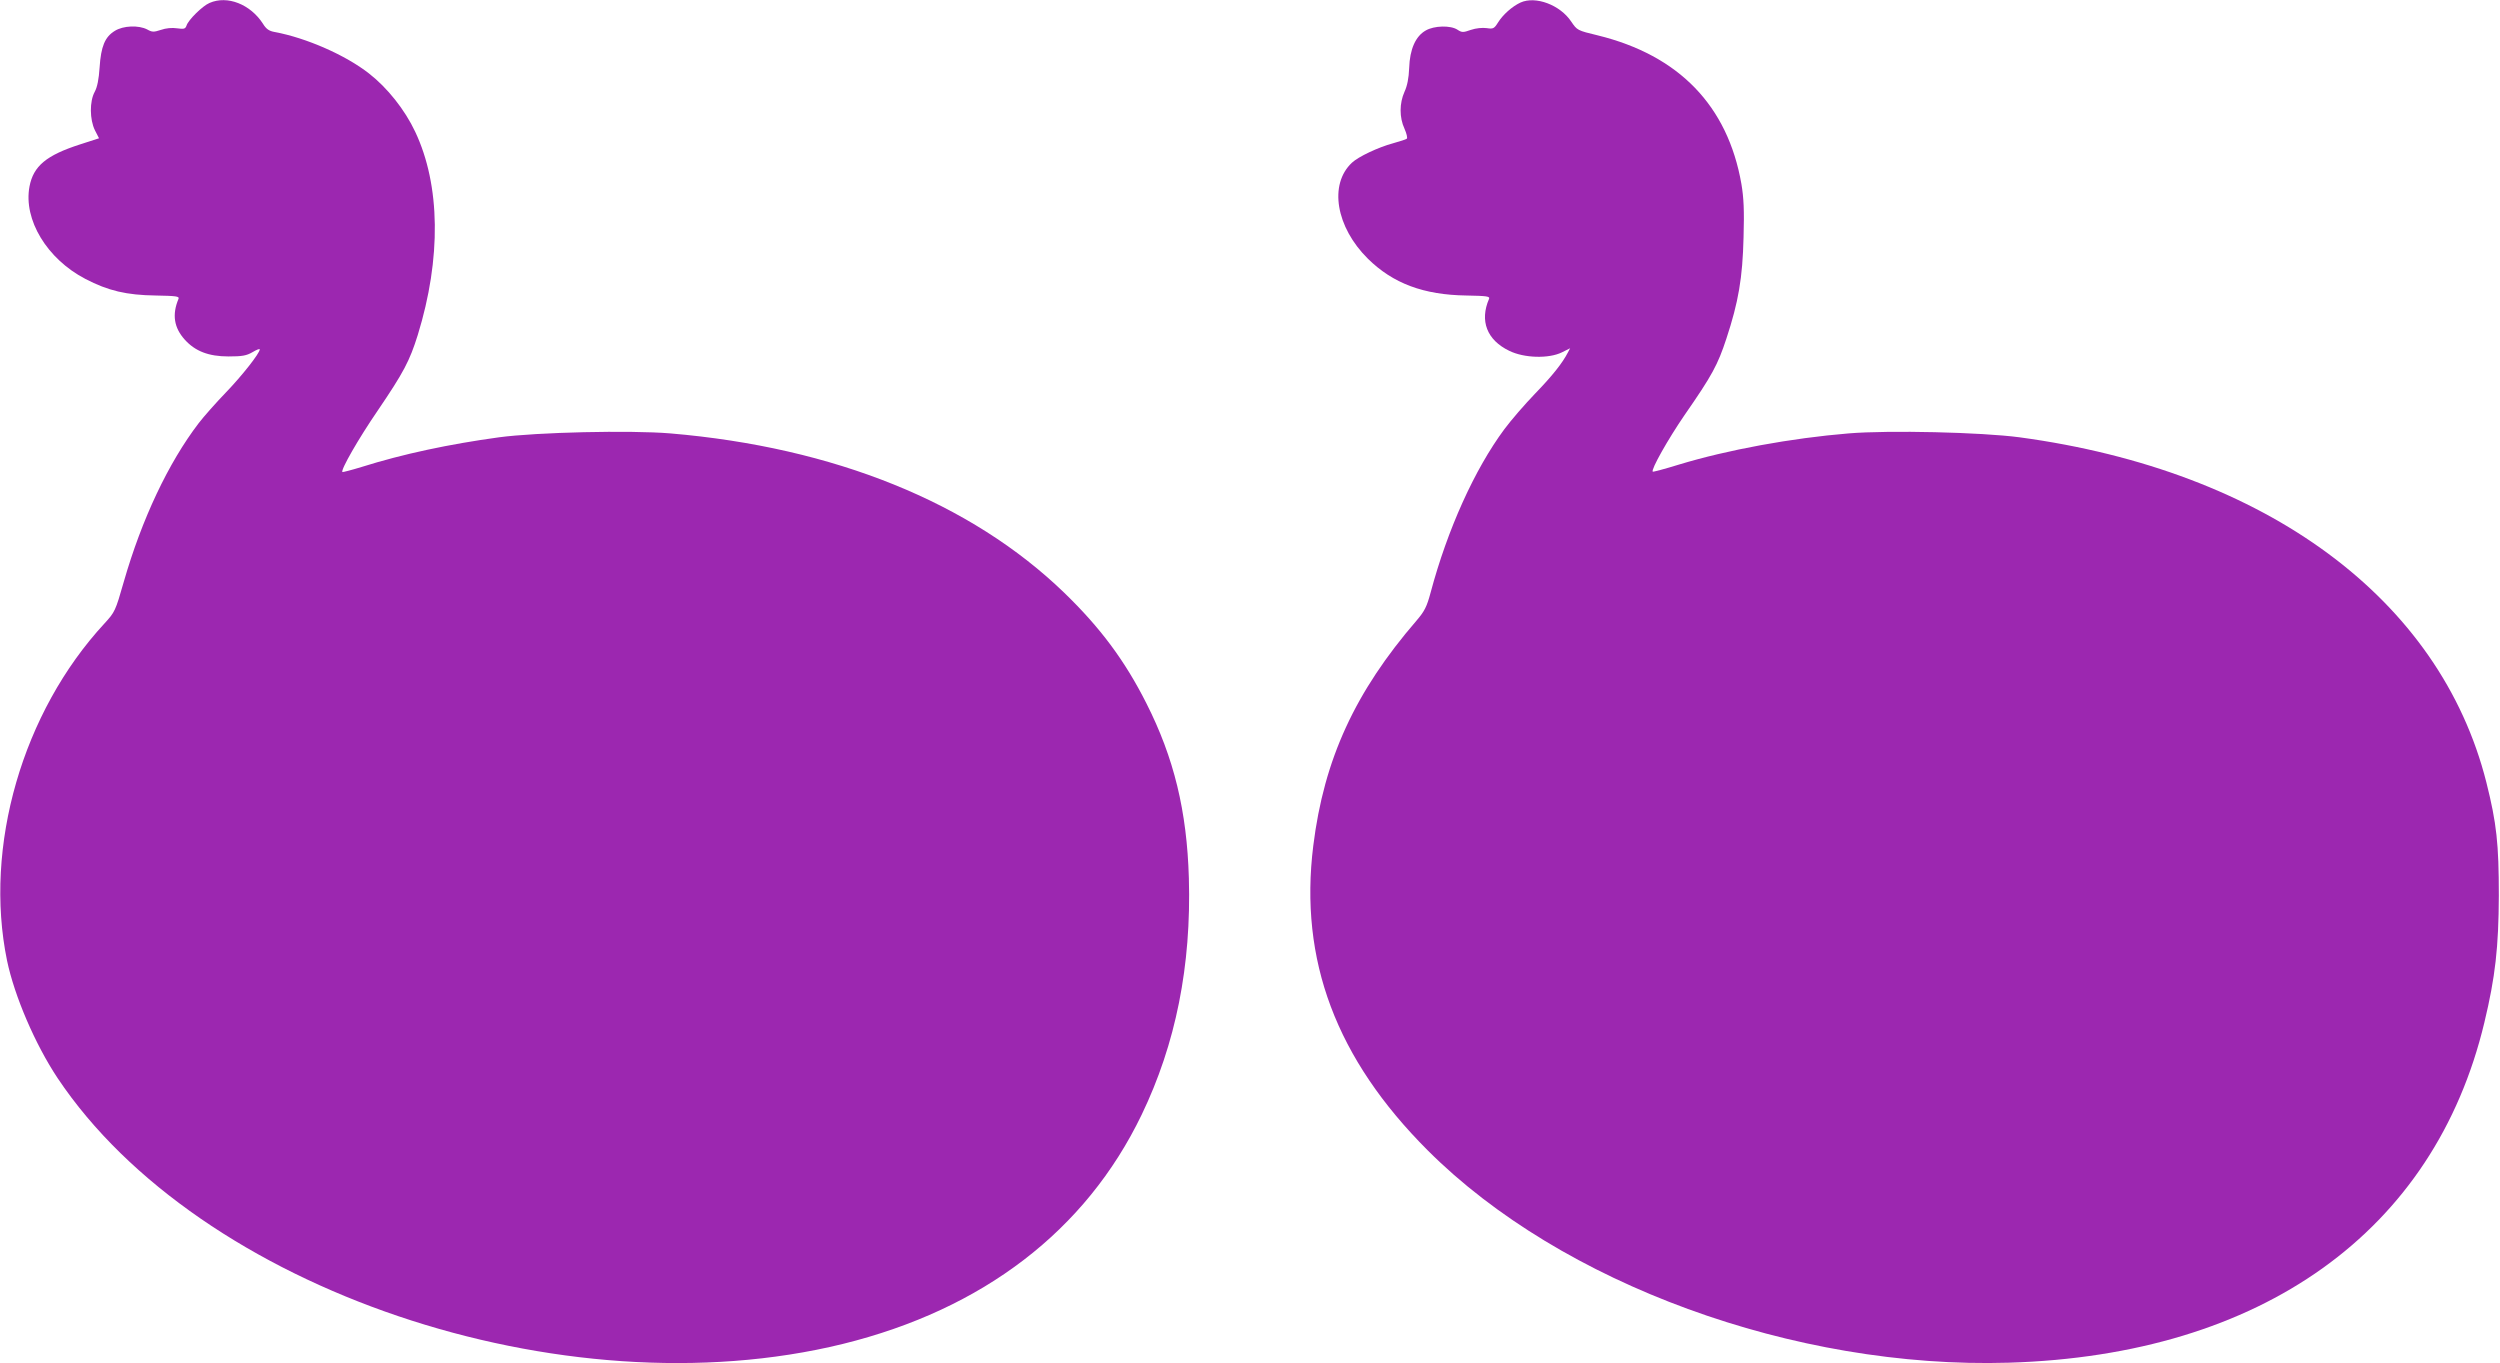
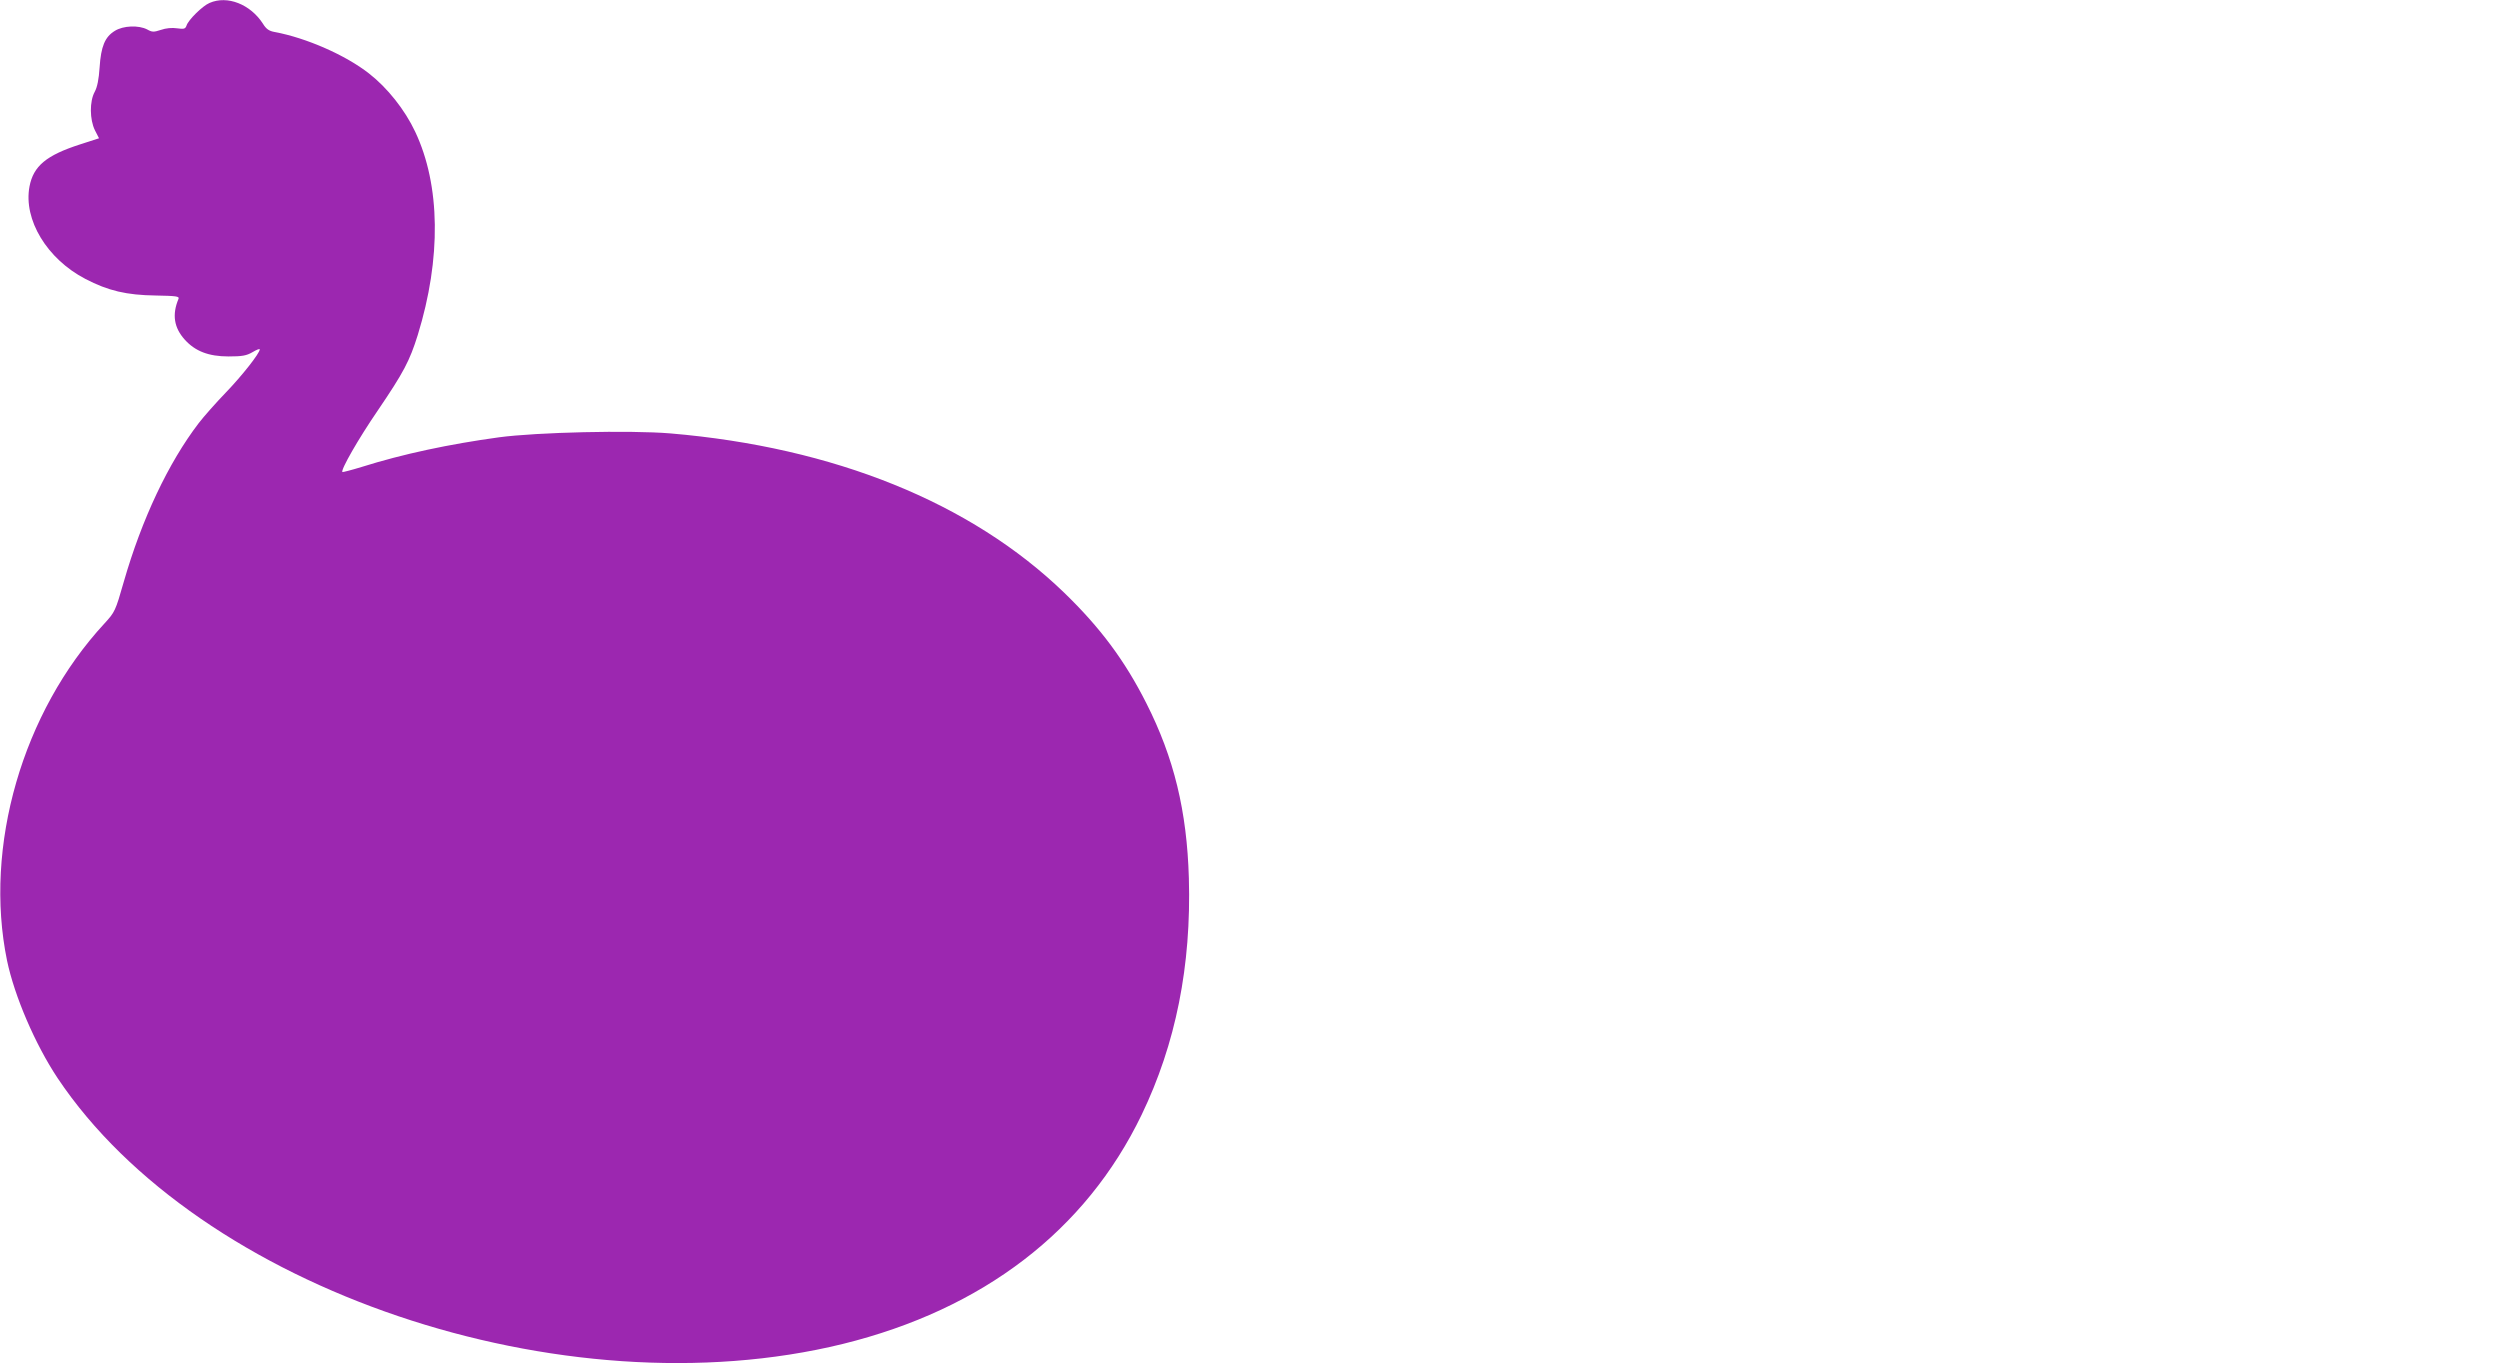
<svg xmlns="http://www.w3.org/2000/svg" version="1.0" width="1280pt" height="698pt" viewBox="0 0 1280 698" preserveAspectRatio="xMidYMid meet">
  <g transform="translate(0,698) scale(0.1,-0.1)" fill="#9c27b0" stroke="none">
    <path d="M1073 6965 c-36 -15 -109 -87 -118 -116 -6 -17 -13 -19 -48 -14 -26 4 -58 1 -83 -8 -37 -12 -45 -12 -70 2 -44 23 -123 20 -166 -7 -51 -31 -71 -80 -78 -187 -4 -61 -12 -101 -25 -125 -27 -49 -26 -142 1 -197 l21 -41 -96 -31 c-174 -56 -240 -111 -260 -216 -32 -170 90 -371 286 -473 117 -61 211 -83 361 -85 104 -2 121 -4 116 -17 -34 -81 -23 -148 32 -209 53 -59 122 -86 224 -86 70 0 92 4 123 22 20 12 37 19 37 14 0 -19 -90 -134 -174 -221 -50 -52 -113 -123 -139 -157 -155 -203 -291 -491 -383 -811 -43 -151 -46 -156 -99 -214 -420 -454 -619 -1142 -499 -1726 38 -182 144 -429 259 -602 724 -1083 2586 -1713 4020 -1361 718 177 1244 580 1530 1173 175 363 255 764 242 1212 -10 343 -76 616 -218 896 -110 218 -236 387 -420 565 -478 462 -1179 745 -2017 816 -207 17 -683 6 -877 -20 -255 -35 -491 -85 -704 -152 -52 -16 -96 -27 -98 -26 -10 10 83 172 181 315 133 196 163 253 205 387 121 392 116 767 -13 1040 -53 113 -143 226 -237 299 -120 94 -321 182 -482 212 -29 5 -44 15 -61 43 -64 99 -182 146 -273 106z" />
-     <path d="M7785 6967 c-43 -20 -90 -62 -115 -102 -20 -32 -25 -34 -58 -29 -22 3 -55 0 -81 -9 -40 -14 -46 -14 -69 1 -35 23 -119 21 -162 -4 -52 -29 -82 -96 -85 -192 -2 -52 -10 -92 -24 -122 -26 -58 -27 -131 0 -189 11 -25 16 -47 12 -51 -4 -4 -37 -14 -72 -24 -74 -20 -176 -68 -209 -99 -119 -111 -82 -330 82 -492 128 -126 285 -185 504 -188 104 -2 121 -4 116 -17 -49 -113 -11 -211 103 -266 77 -38 203 -41 270 -8 l42 21 -11 -21 c-29 -56 -80 -120 -168 -211 -53 -55 -124 -137 -158 -183 -152 -205 -291 -513 -377 -835 -20 -75 -32 -97 -72 -144 -315 -365 -474 -710 -529 -1153 -73 -586 117 -1091 586 -1560 683 -683 1878 -1120 2975 -1087 1295 39 2179 671 2435 1742 56 233 73 386 74 650 0 264 -11 369 -64 580 -237 938 -1126 1595 -2390 1766 -196 26 -667 37 -875 20 -292 -24 -620 -84 -870 -160 -71 -22 -132 -38 -133 -36 -10 10 78 166 163 290 141 203 170 257 214 391 62 188 83 311 88 519 4 138 1 202 -11 273 -70 401 -320 659 -736 761 -104 25 -105 26 -135 70 -57 86 -183 133 -260 98z" />
  </g>
</svg>